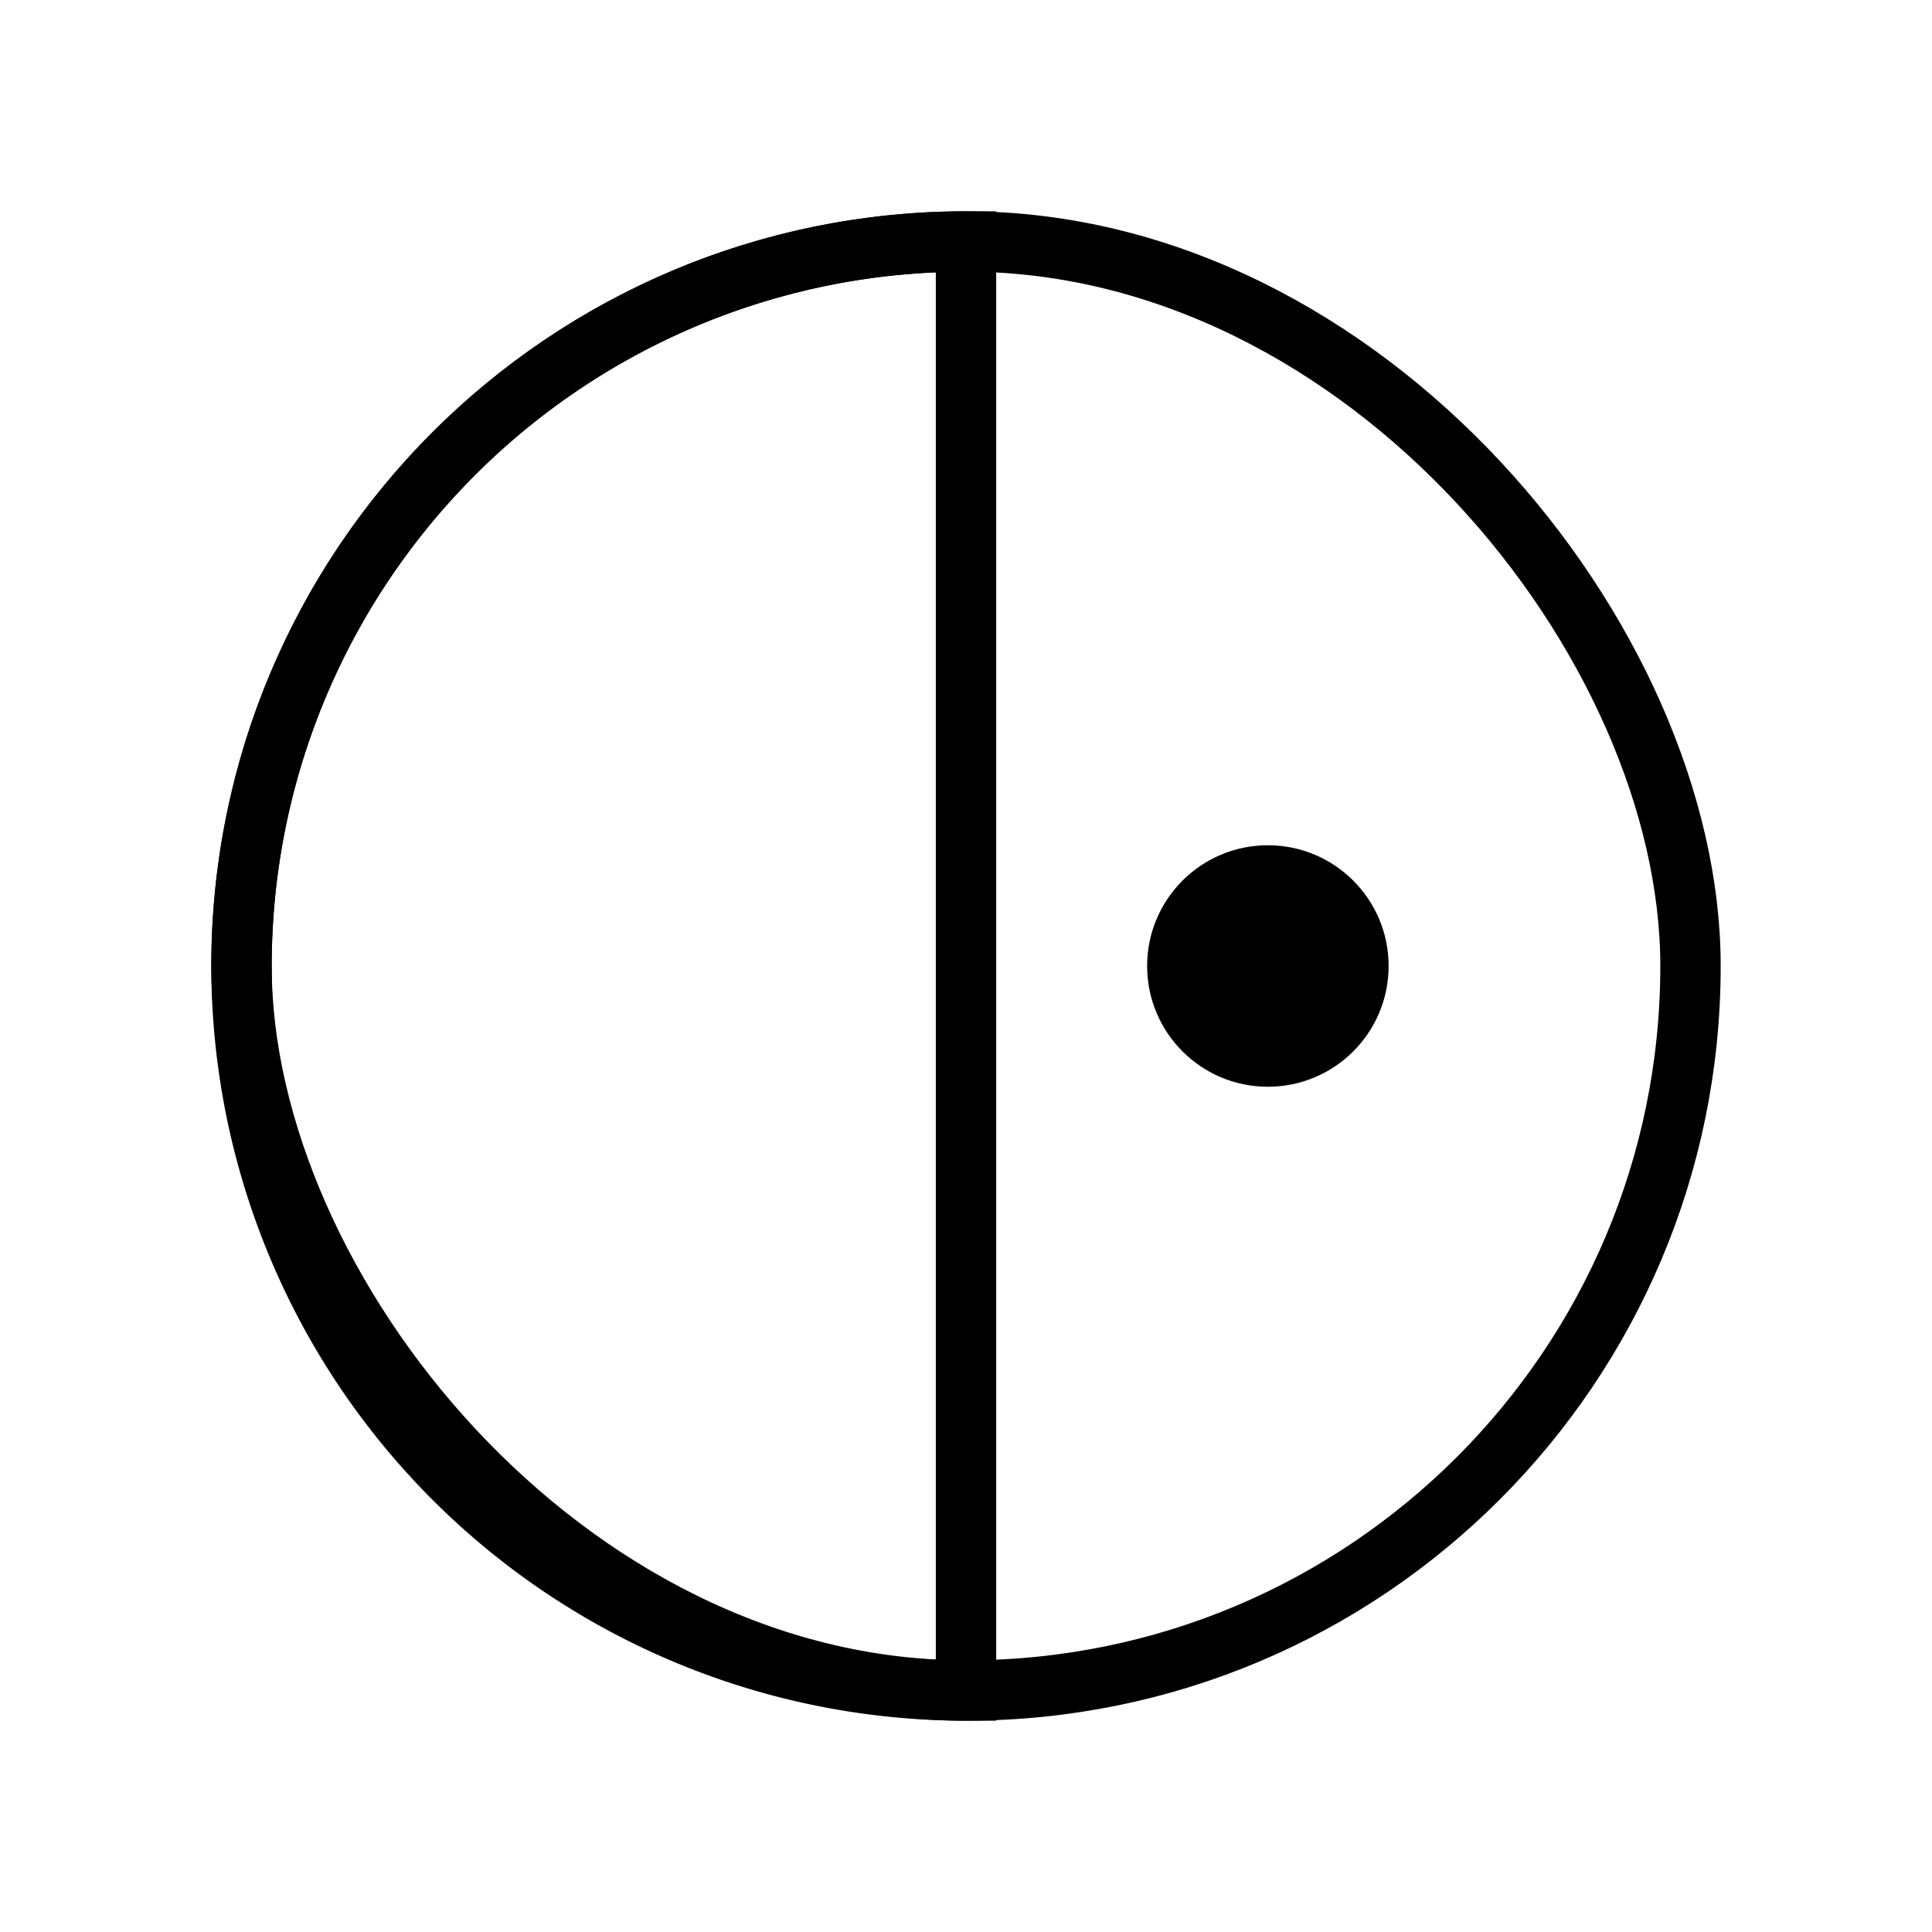
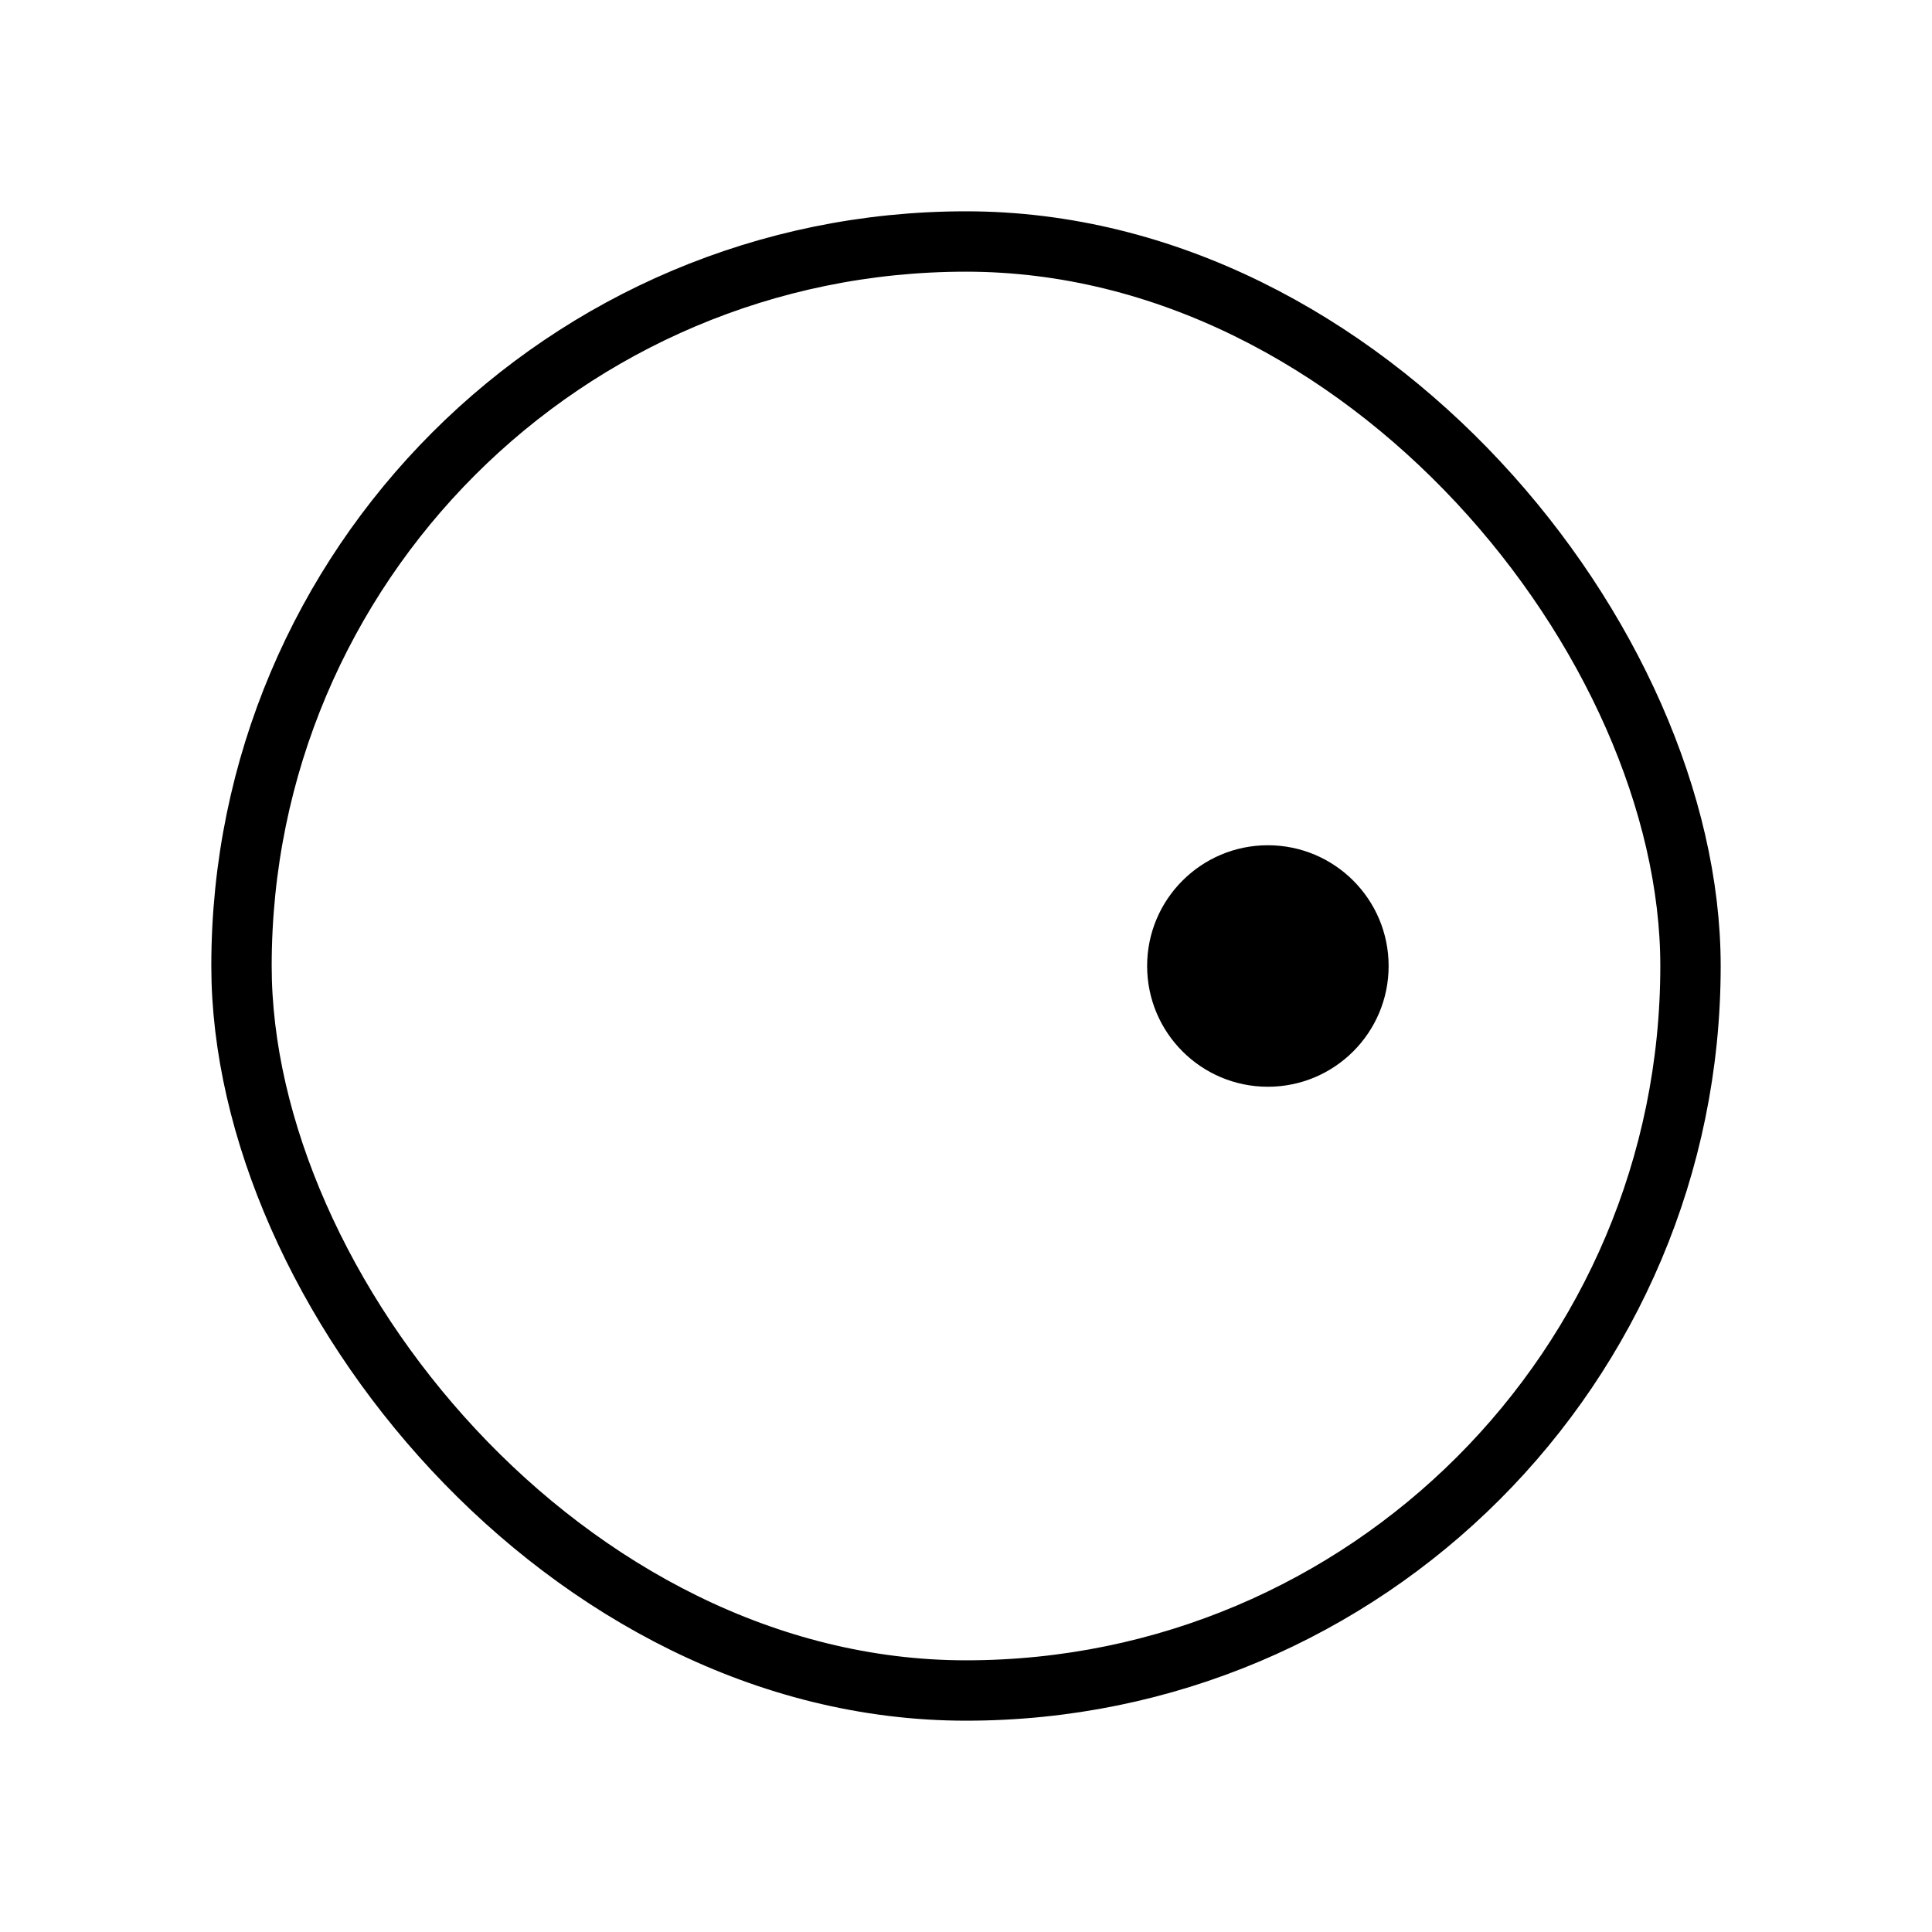
<svg xmlns="http://www.w3.org/2000/svg" id="Layer_1" data-name="Layer 1" viewBox="0 0 64 64">
  <defs>
    <style>.cls-1{fill:none;stroke:#000;stroke-miterlimit:10;stroke-width:2px;}</style>
  </defs>
  <circle cx="42" cy="32" r="4" />
-   <path class="cls-1" d="M32,8V56A24,24,0,0,1,32,8Z" />
  <rect class="cls-1" x="8" y="8" width="48" height="48" rx="24" />
</svg>